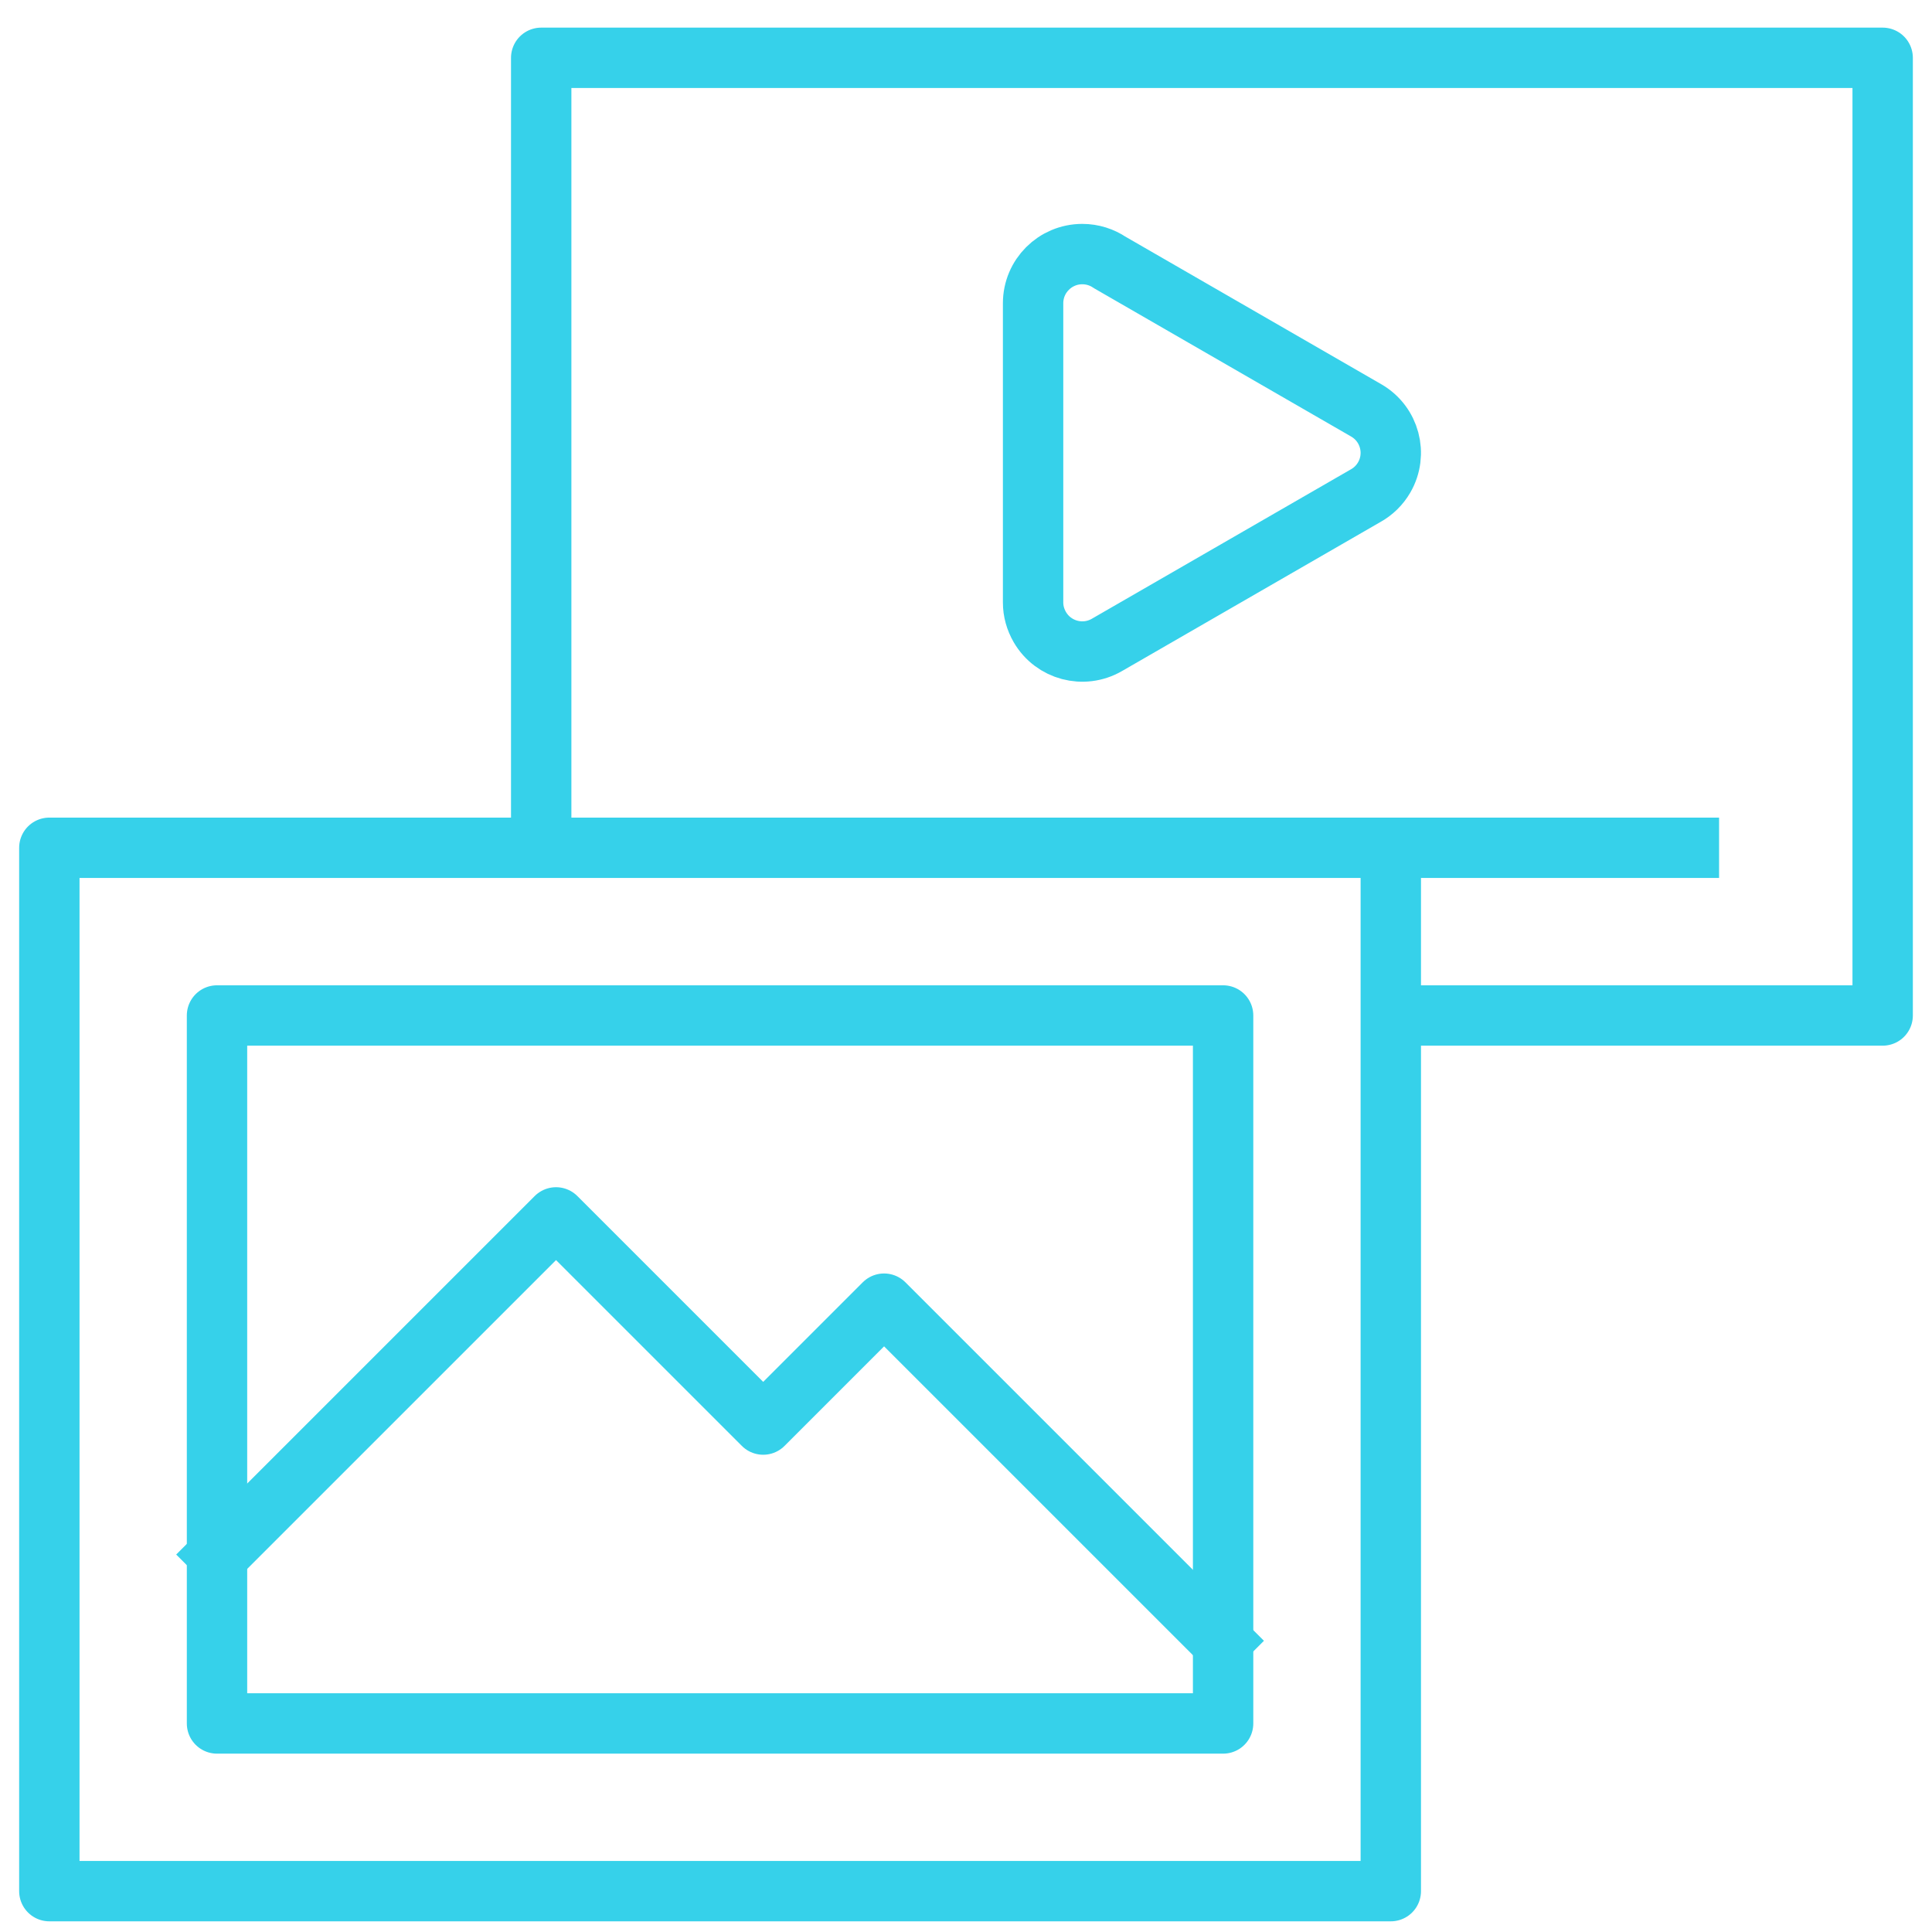
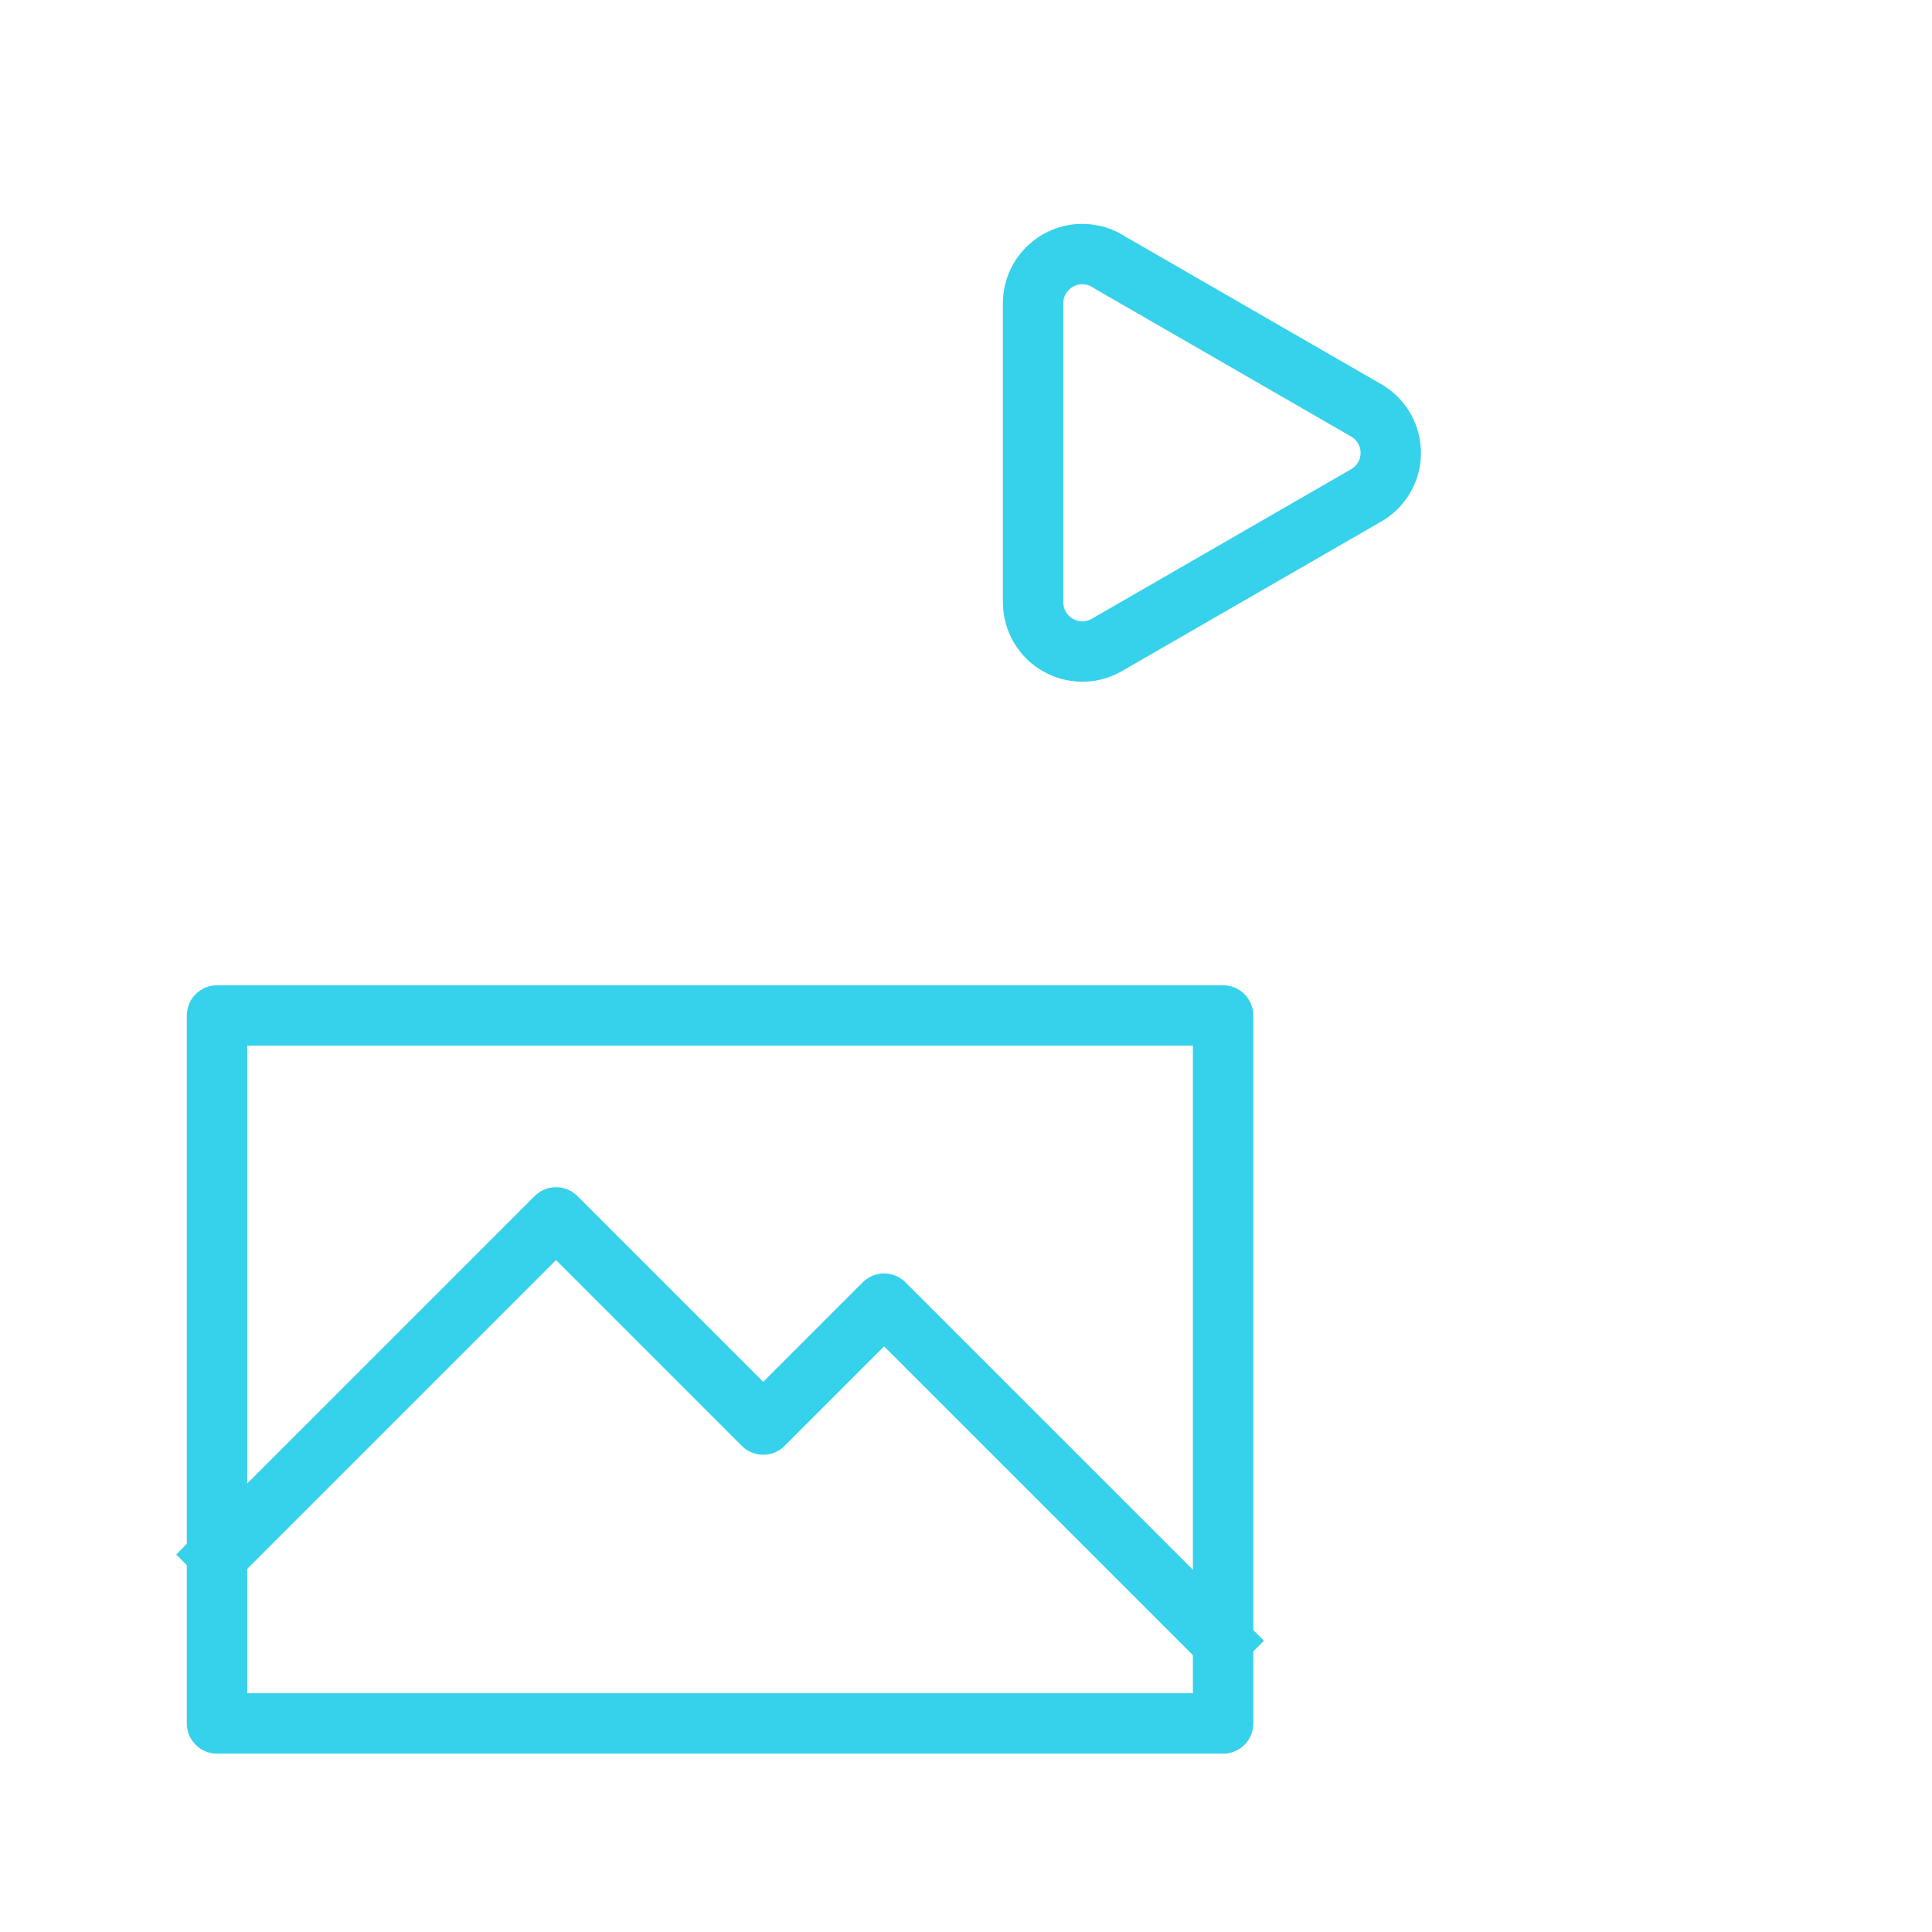
<svg xmlns="http://www.w3.org/2000/svg" width="80" height="80" viewBox="0 0 80 80" fill="none">
  <g clip-path="url(#clip0_631_1026)">
-     <path d="M57.59 35.877V78.308H2.043V35.105H69.933" stroke="#36D1EA" stroke-width="2.5" stroke-miterlimit="22.926" stroke-linecap="square" stroke-linejoin="round" />
    <path d="M50.646 42.049H8.986V71.365H50.646V42.049Z" stroke="#36D1EA" stroke-width="2.5" stroke-miterlimit="22.926" stroke-linecap="square" stroke-linejoin="round" />
    <path d="M9.063 64.37L23.024 50.41L31.602 58.988L36.608 53.982L50.569 67.942" stroke="#36D1EA" stroke-width="2.5" stroke-miterlimit="22.926" stroke-linecap="square" stroke-linejoin="round" />
-     <path d="M22.41 34.334V2.394H77.957V42.049H58.361" stroke="#36D1EA" stroke-width="2.5" stroke-miterlimit="22.926" stroke-linecap="square" stroke-linejoin="round" />
    <path fill-rule="evenodd" clip-rule="evenodd" d="M56.552 20.523L45.834 26.705C44.863 27.267 43.619 26.936 43.056 25.965C42.877 25.655 42.777 25.306 42.778 24.947V12.557C42.778 11.433 43.69 10.521 44.816 10.521C45.238 10.521 45.63 10.65 45.956 10.87L56.575 16.995C57.547 17.557 57.878 18.799 57.316 19.77C57.126 20.097 56.859 20.351 56.552 20.523Z" stroke="#36D1EA" stroke-width="2.5" stroke-miterlimit="22.926" stroke-linecap="square" stroke-linejoin="round" />
  </g>
  <defs>
    <clipPath id="clip0_631_1026">
      <rect width="79" height="79" fill="white" transform="translate(0.5 0.851)" />
    </clipPath>
  </defs>
</svg>